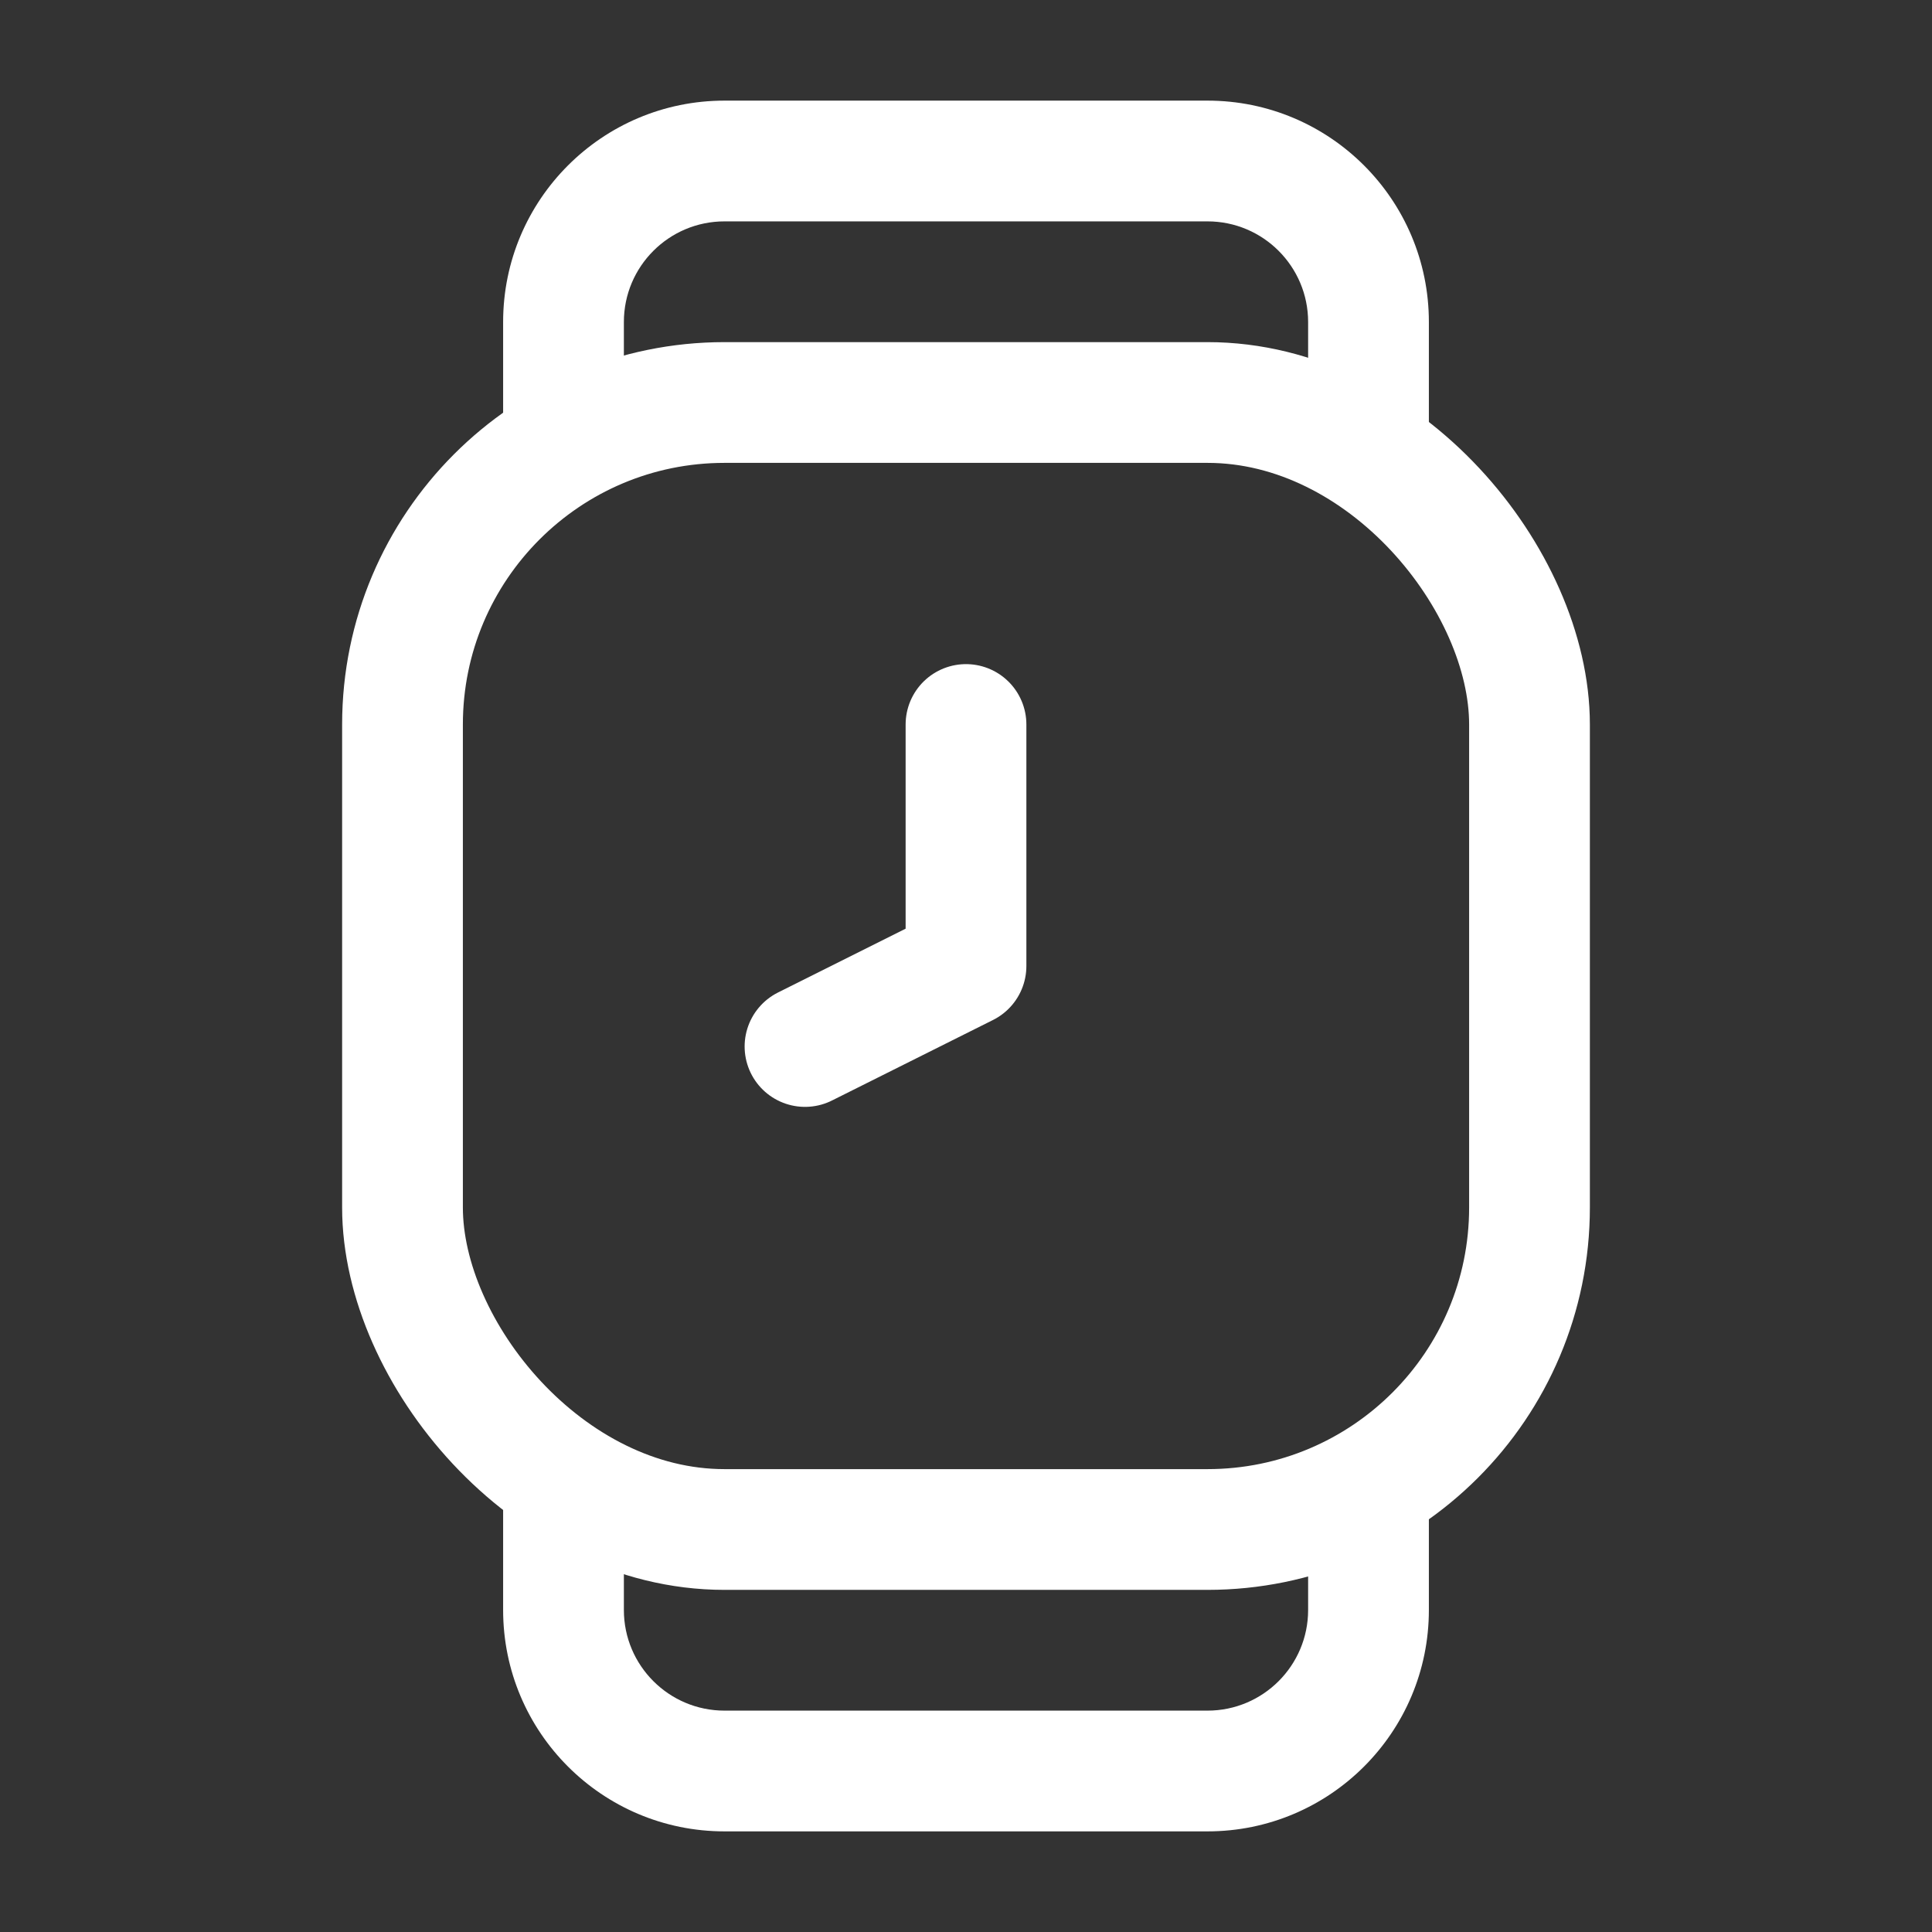
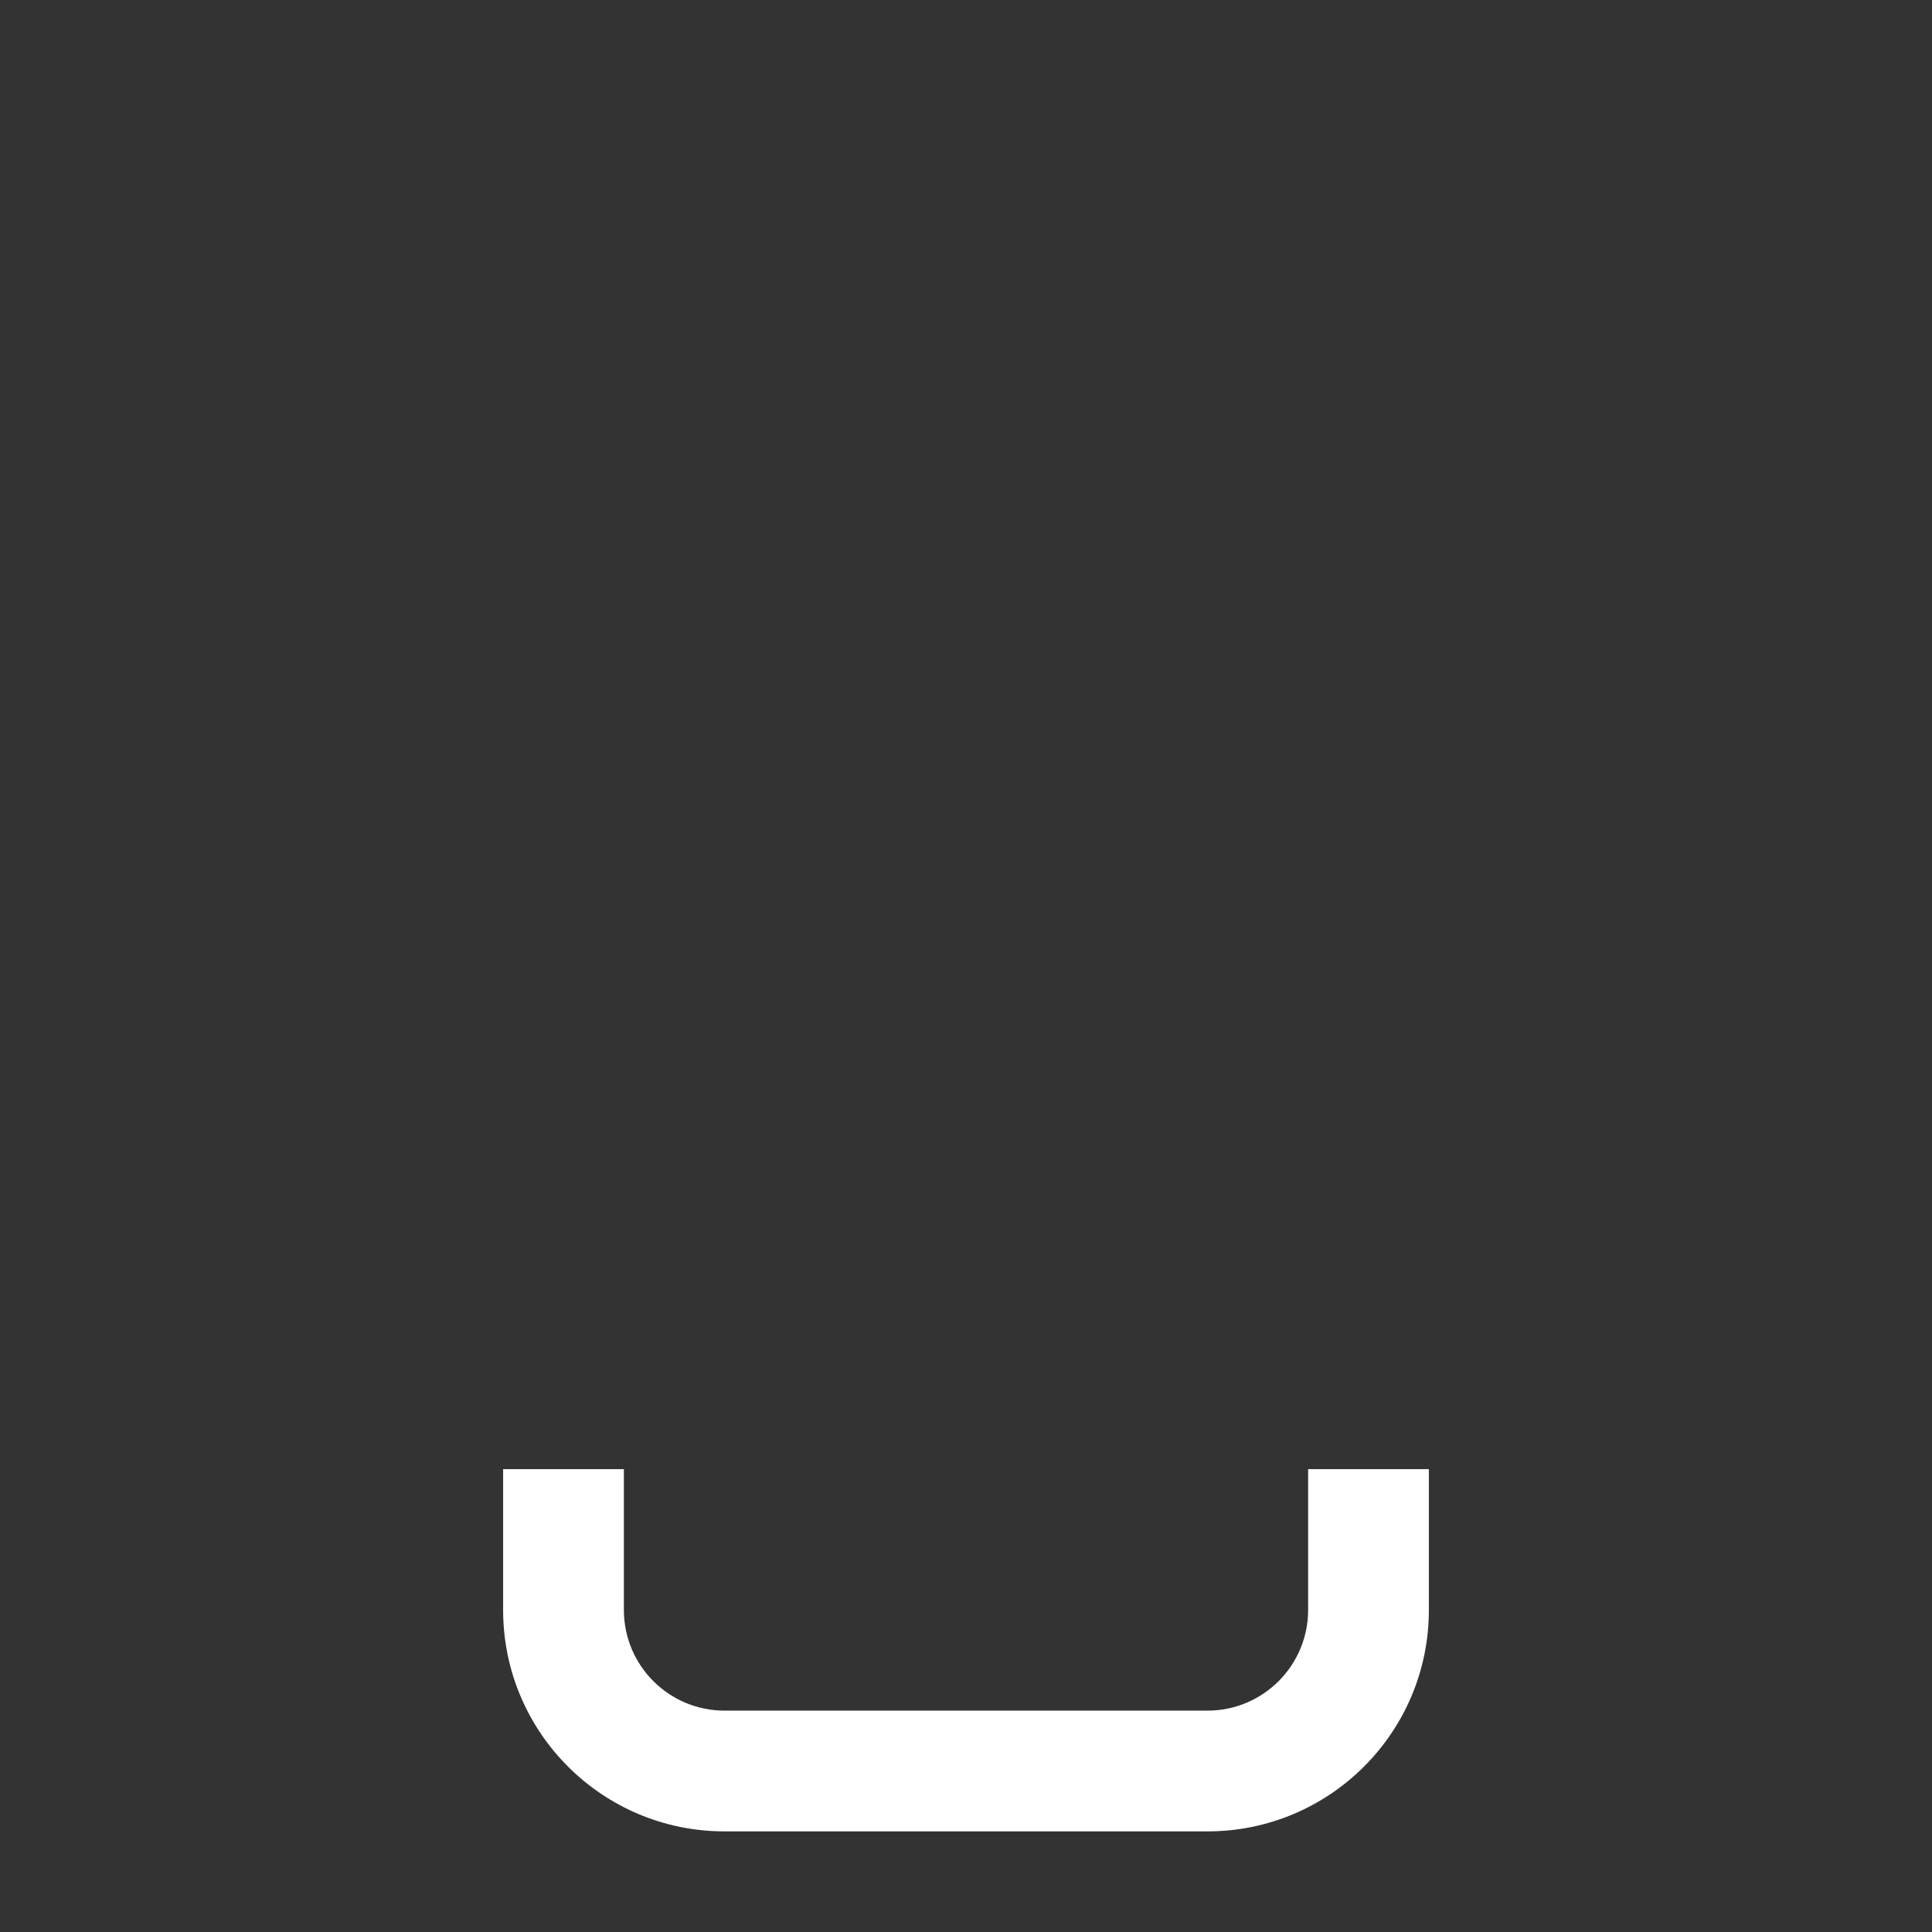
<svg xmlns="http://www.w3.org/2000/svg" width="24" height="24" viewBox="0 0 24 24" fill="none">
  <rect x="0" y="0" width="24" height="24" fill="#333333" stroke="none" />
-   <rect x="5" y="5" width="14" height="14" rx="4" stroke="#fff" stroke-width="1.5" />
-   <path d="M12 9V12L10 13" stroke="#fff" stroke-width="1.5" stroke-linecap="round" stroke-linejoin="round" />
  <path d="M17.75 19L17.75 18.25L16.25 18.25L16.25 19L17.75 19ZM7.75 19L7.75 18.25L6.25 18.25L6.25 19L7.75 19ZM16.25 19L16.25 20L17.75 20L17.75 19L16.25 19ZM15 21.25L9 21.25L9 22.75L15 22.75L15 21.25ZM7.75 20L7.75 19L6.25 19L6.25 20L7.75 20ZM9 21.25C8.31 21.25 7.75 20.69 7.75 20L6.25 20C6.25 21.519 7.481 22.75 9 22.75L9 21.25ZM16.25 20C16.25 20.69 15.69 21.25 15 21.25L15 22.75C16.519 22.75 17.75 21.519 17.75 20L16.25 20Z" fill="#fff" />
-   <path d="M17.75 5L17.75 5.75L16.25 5.75L16.25 5L17.75 5ZM7.75 5L7.75 5.75L6.25 5.75L6.25 5L7.75 5ZM16.25 5L16.25 4L17.75 4L17.75 5L16.25 5ZM15 2.75L9 2.75L9 1.25L15 1.25L15 2.75ZM7.75 4L7.75 5L6.25 5L6.25 4L7.75 4ZM9 2.75C8.31 2.75 7.75 3.31 7.75 4L6.25 4C6.25 2.481 7.481 1.25 9 1.25L9 2.75ZM16.25 4C16.25 3.31 15.69 2.75 15 2.75L15 1.25C16.519 1.25 17.75 2.481 17.75 4L16.25 4Z" fill="#fff" />
</svg>